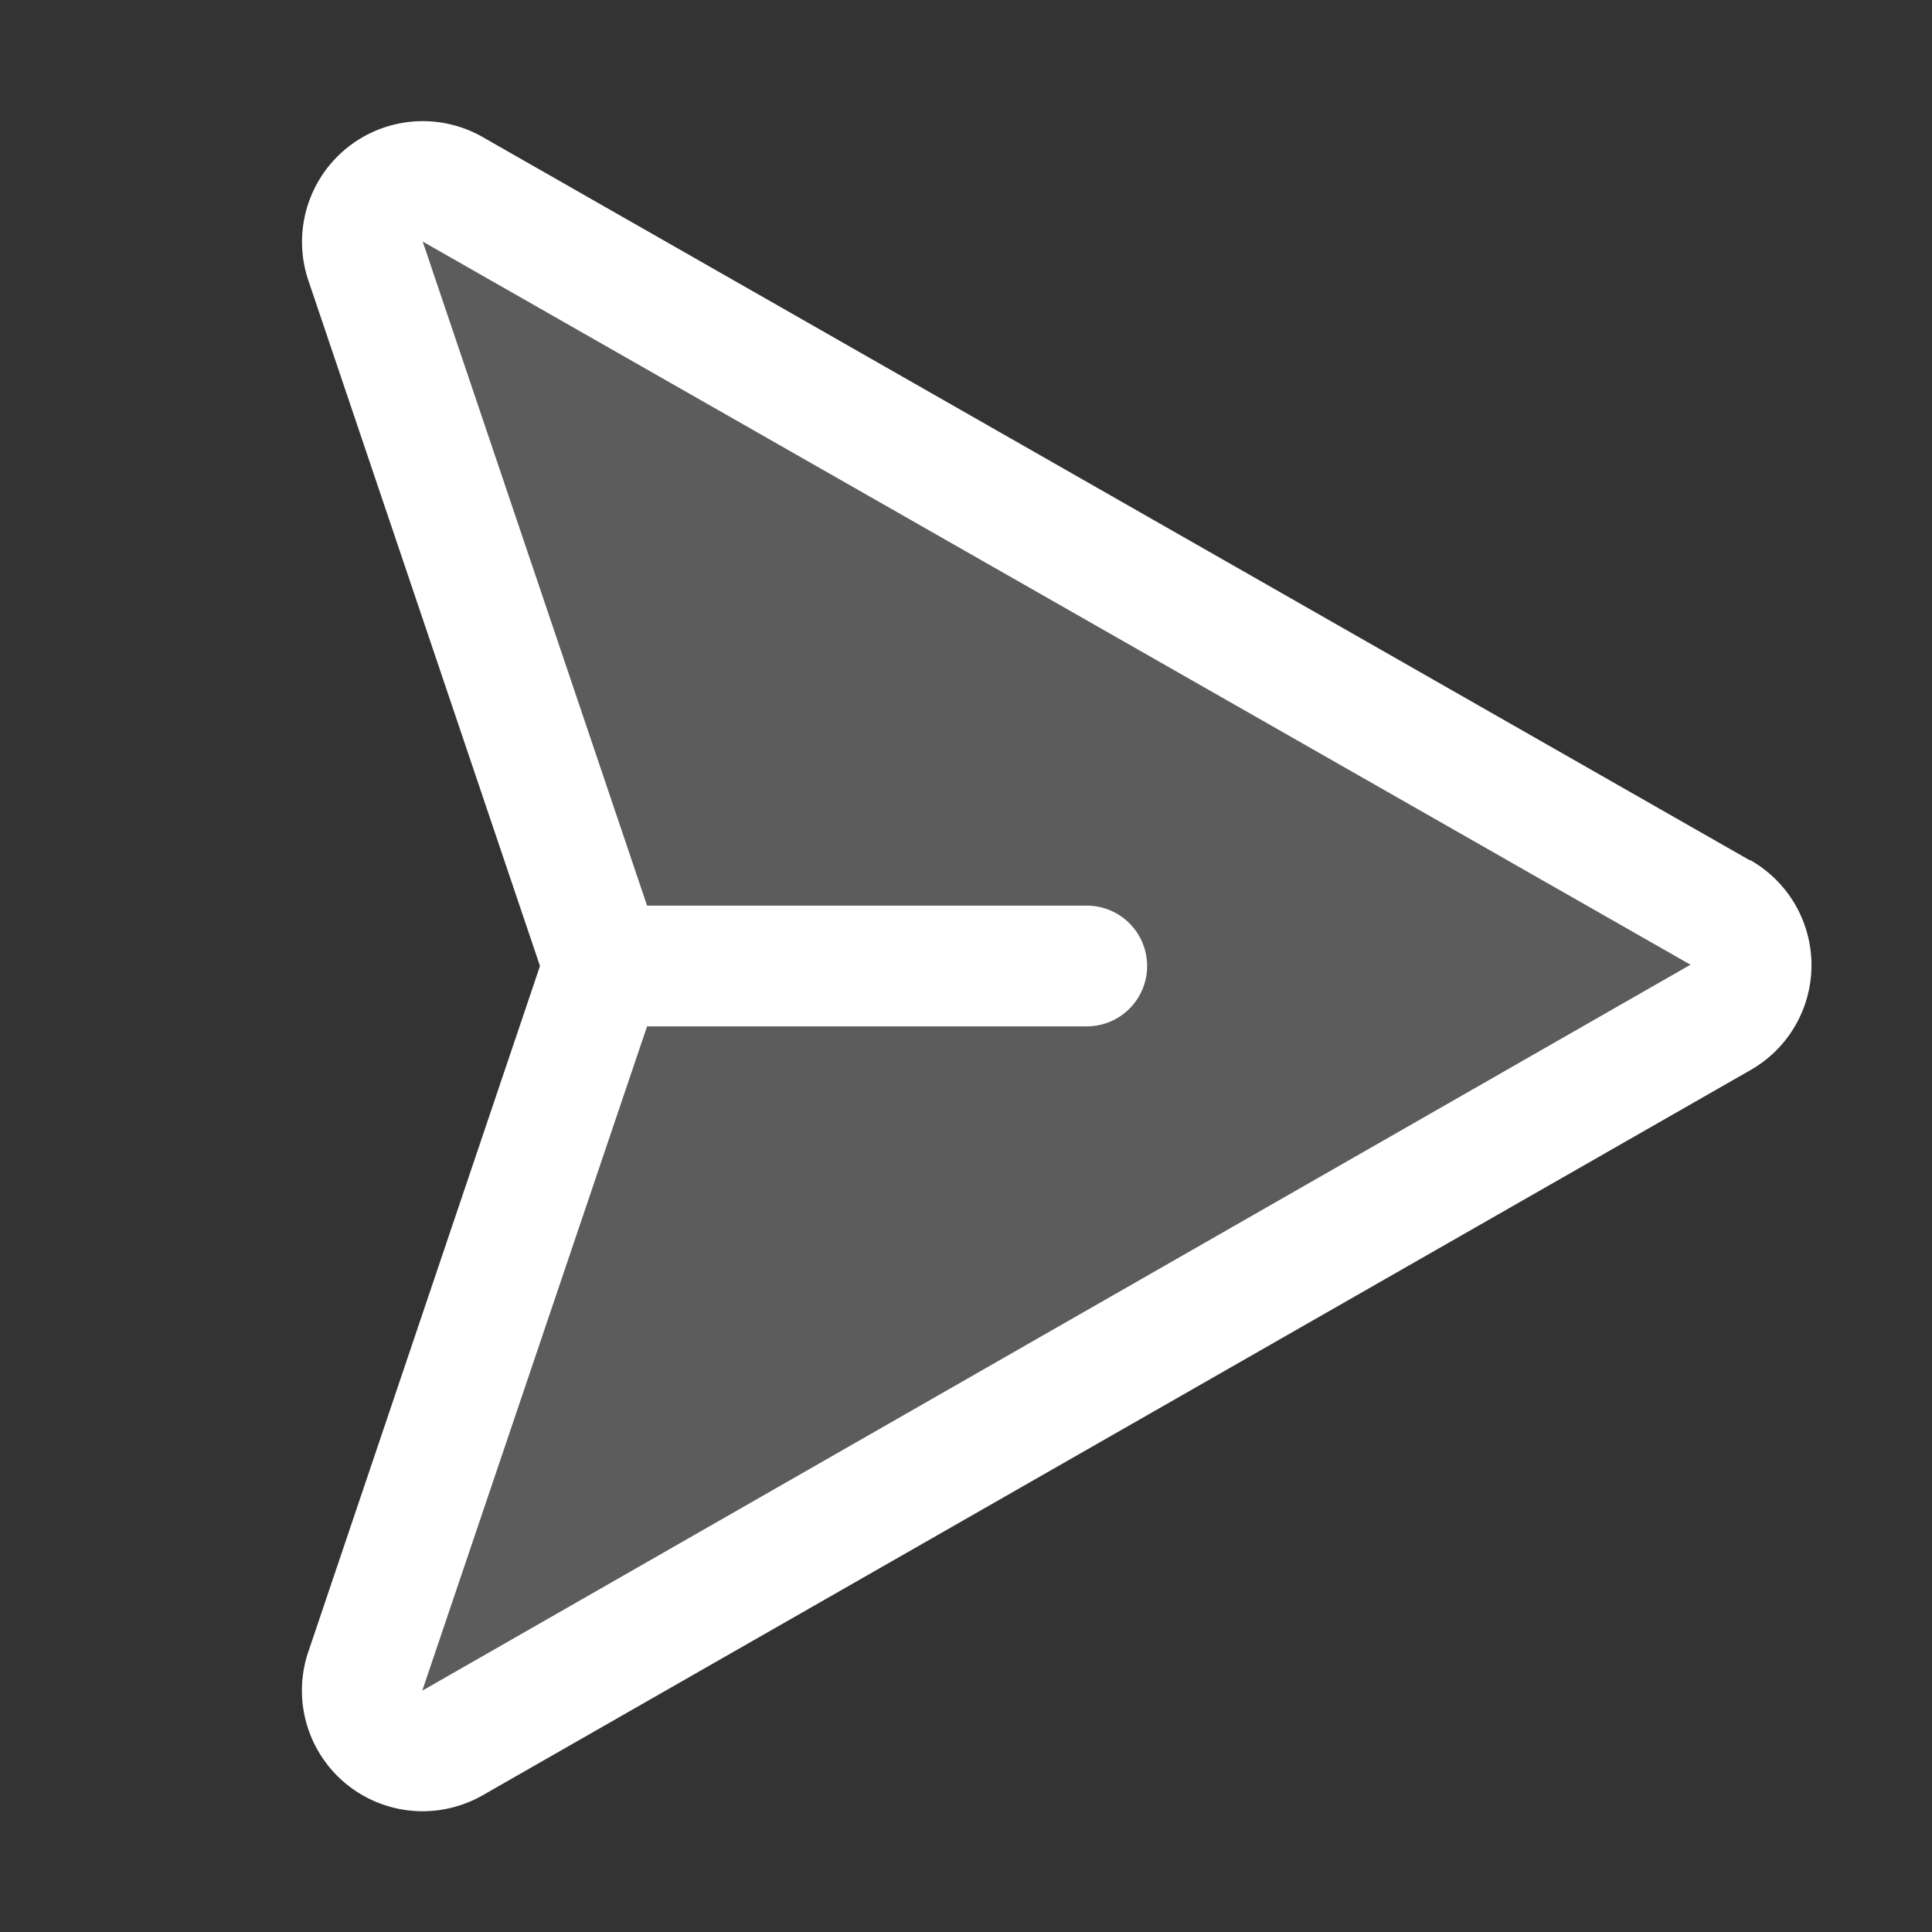
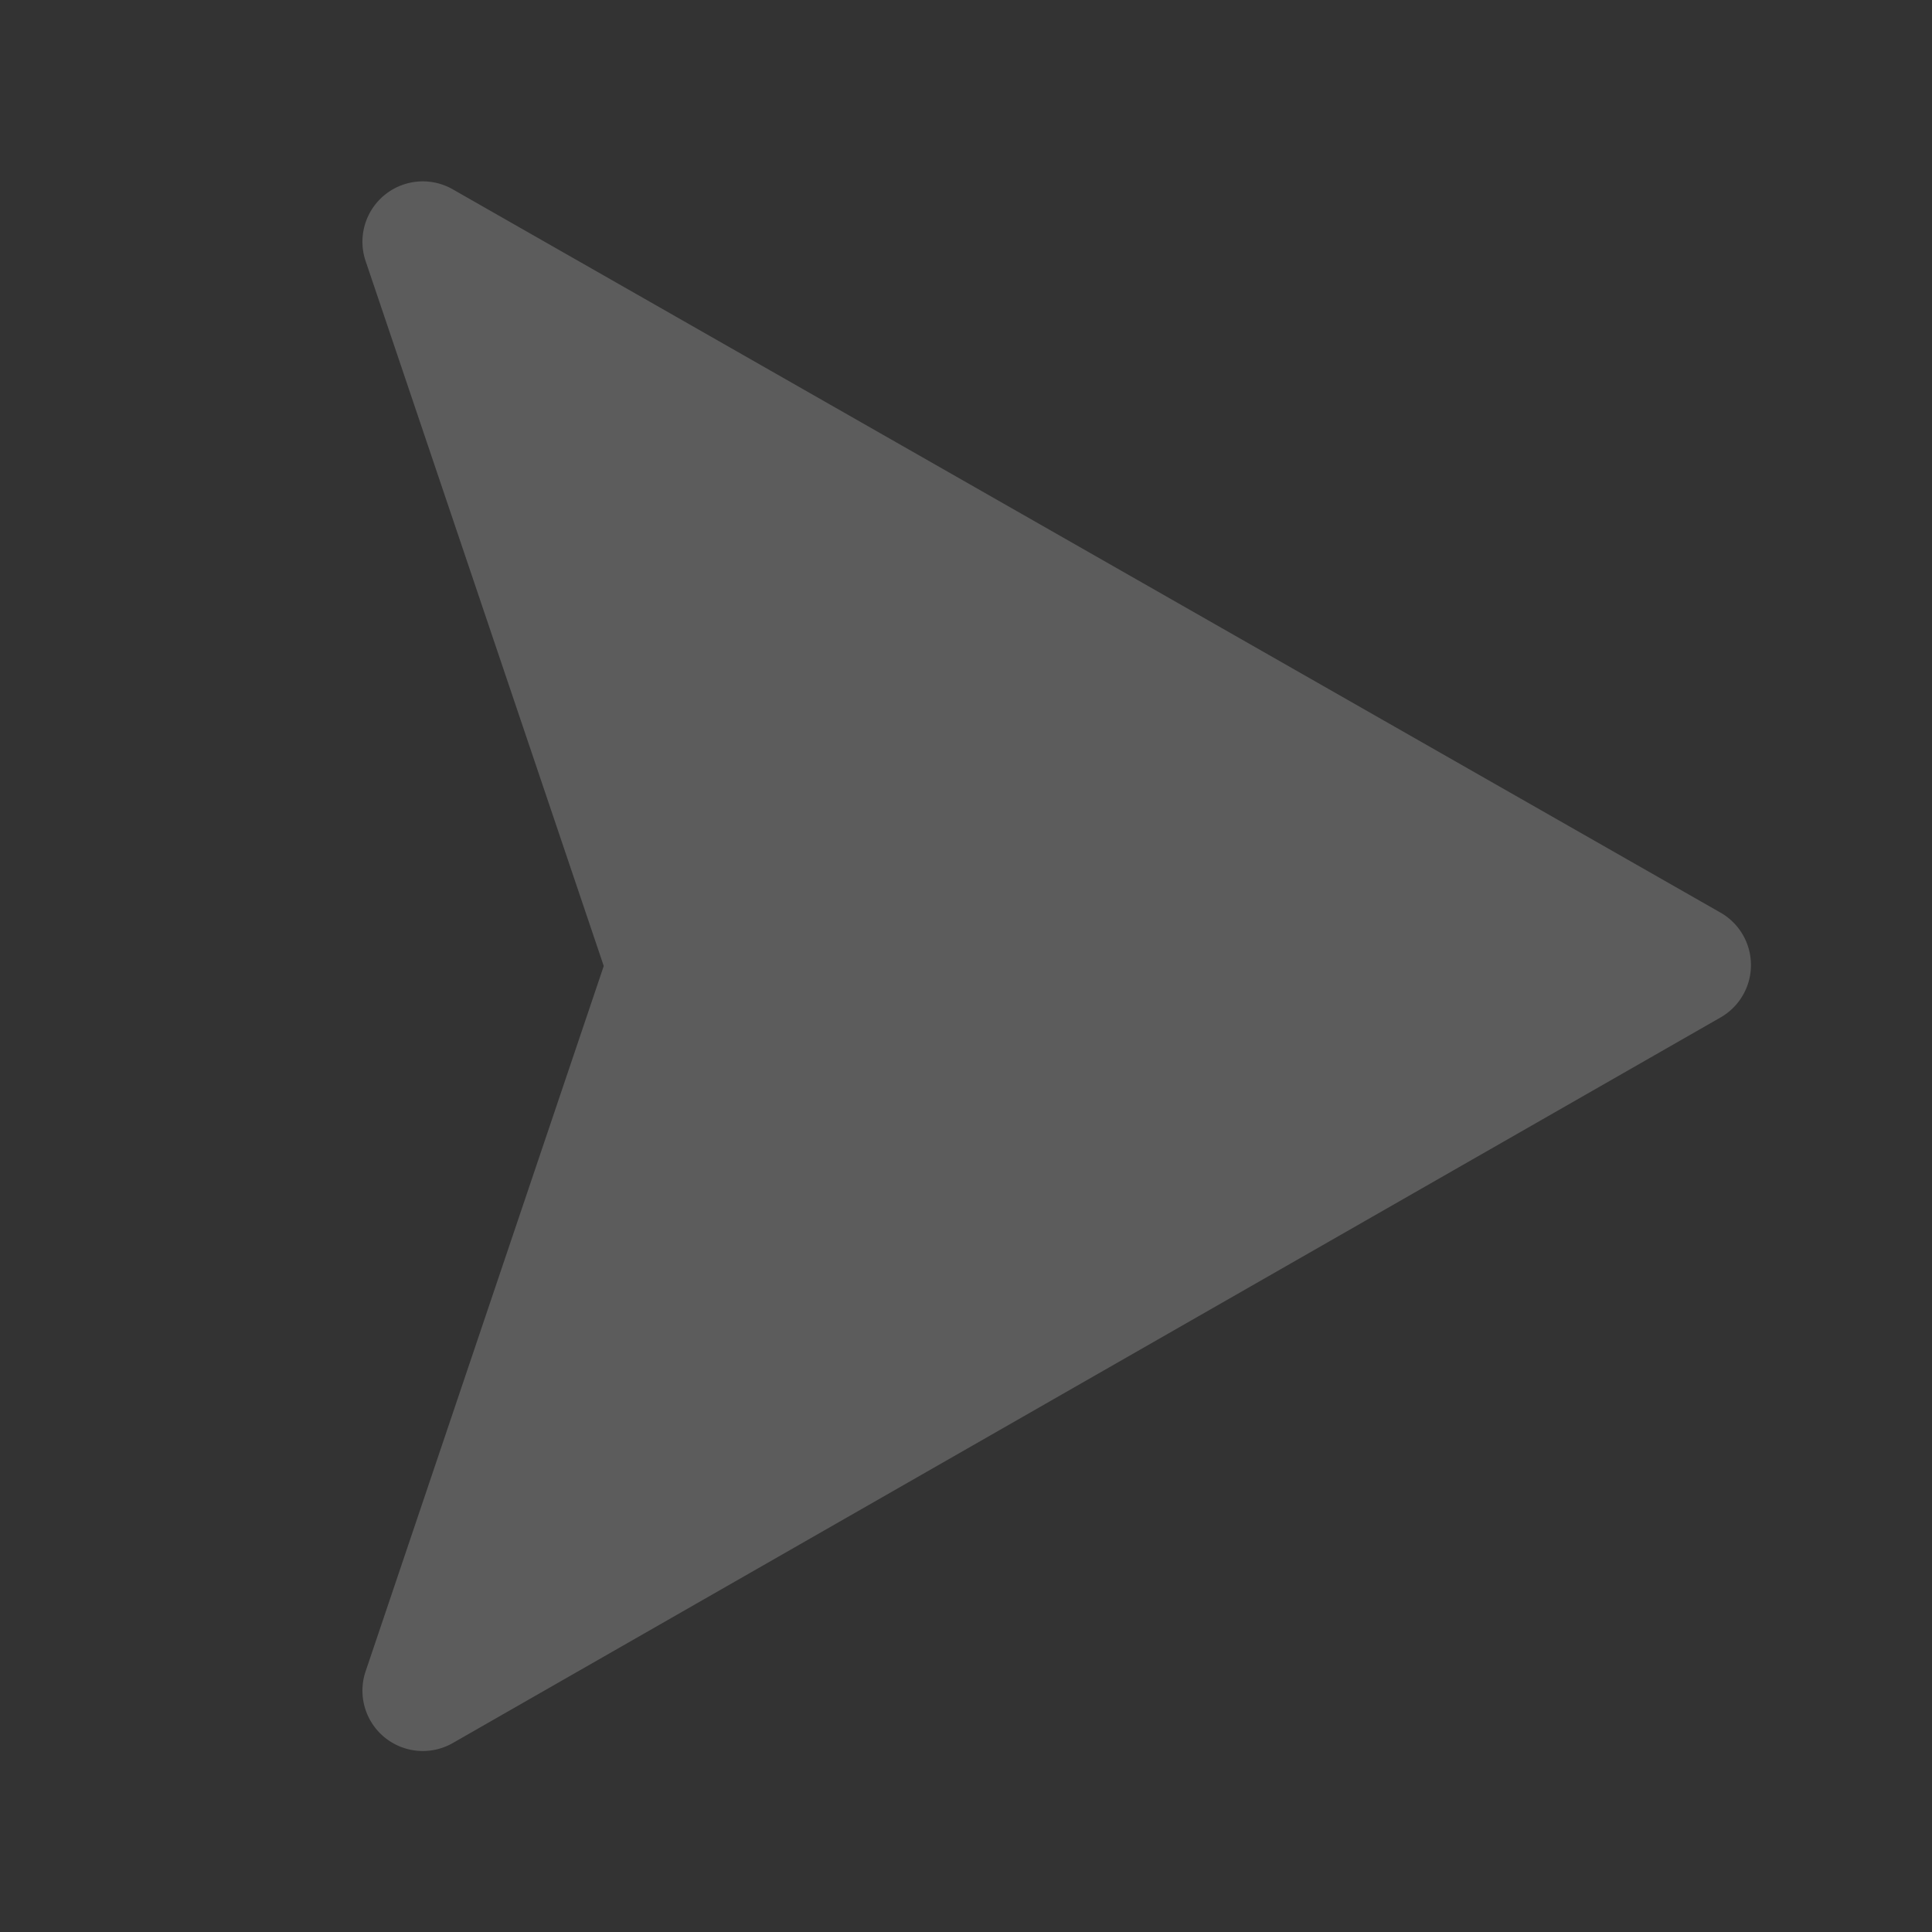
<svg xmlns="http://www.w3.org/2000/svg" width="80" height="80" fill="#ffffff" viewBox="0 0 256 256">
  <rect x="0" y="0" width="256" height="256" fill="#333333" stroke="none" />
  <path d="M227.91,134.86,59.93,231a8,8,0,0,1-11.44-9.67L80,128,48.49,34.72a8,8,0,0,1,11.44-9.67l168,95.85A8,8,0,0,1,227.91,134.86Z" opacity="0.2" />
-   <path d="M231.87,114l-168-95.89A16,16,0,0,0,40.92,37.34L71.55,128,40.92,218.67A16,16,0,0,0,56,240a16.15,16.15,0,0,0,7.93-2.1l167.92-96.05a16,16,0,0,0,.05-27.89ZM56,224a.56.56,0,0,0,0-.12L85.74,136H144a8,8,0,0,0,0-16H85.74L56.06,32.16A.46.46,0,0,0,56,32l168,95.83Z" />
</svg>